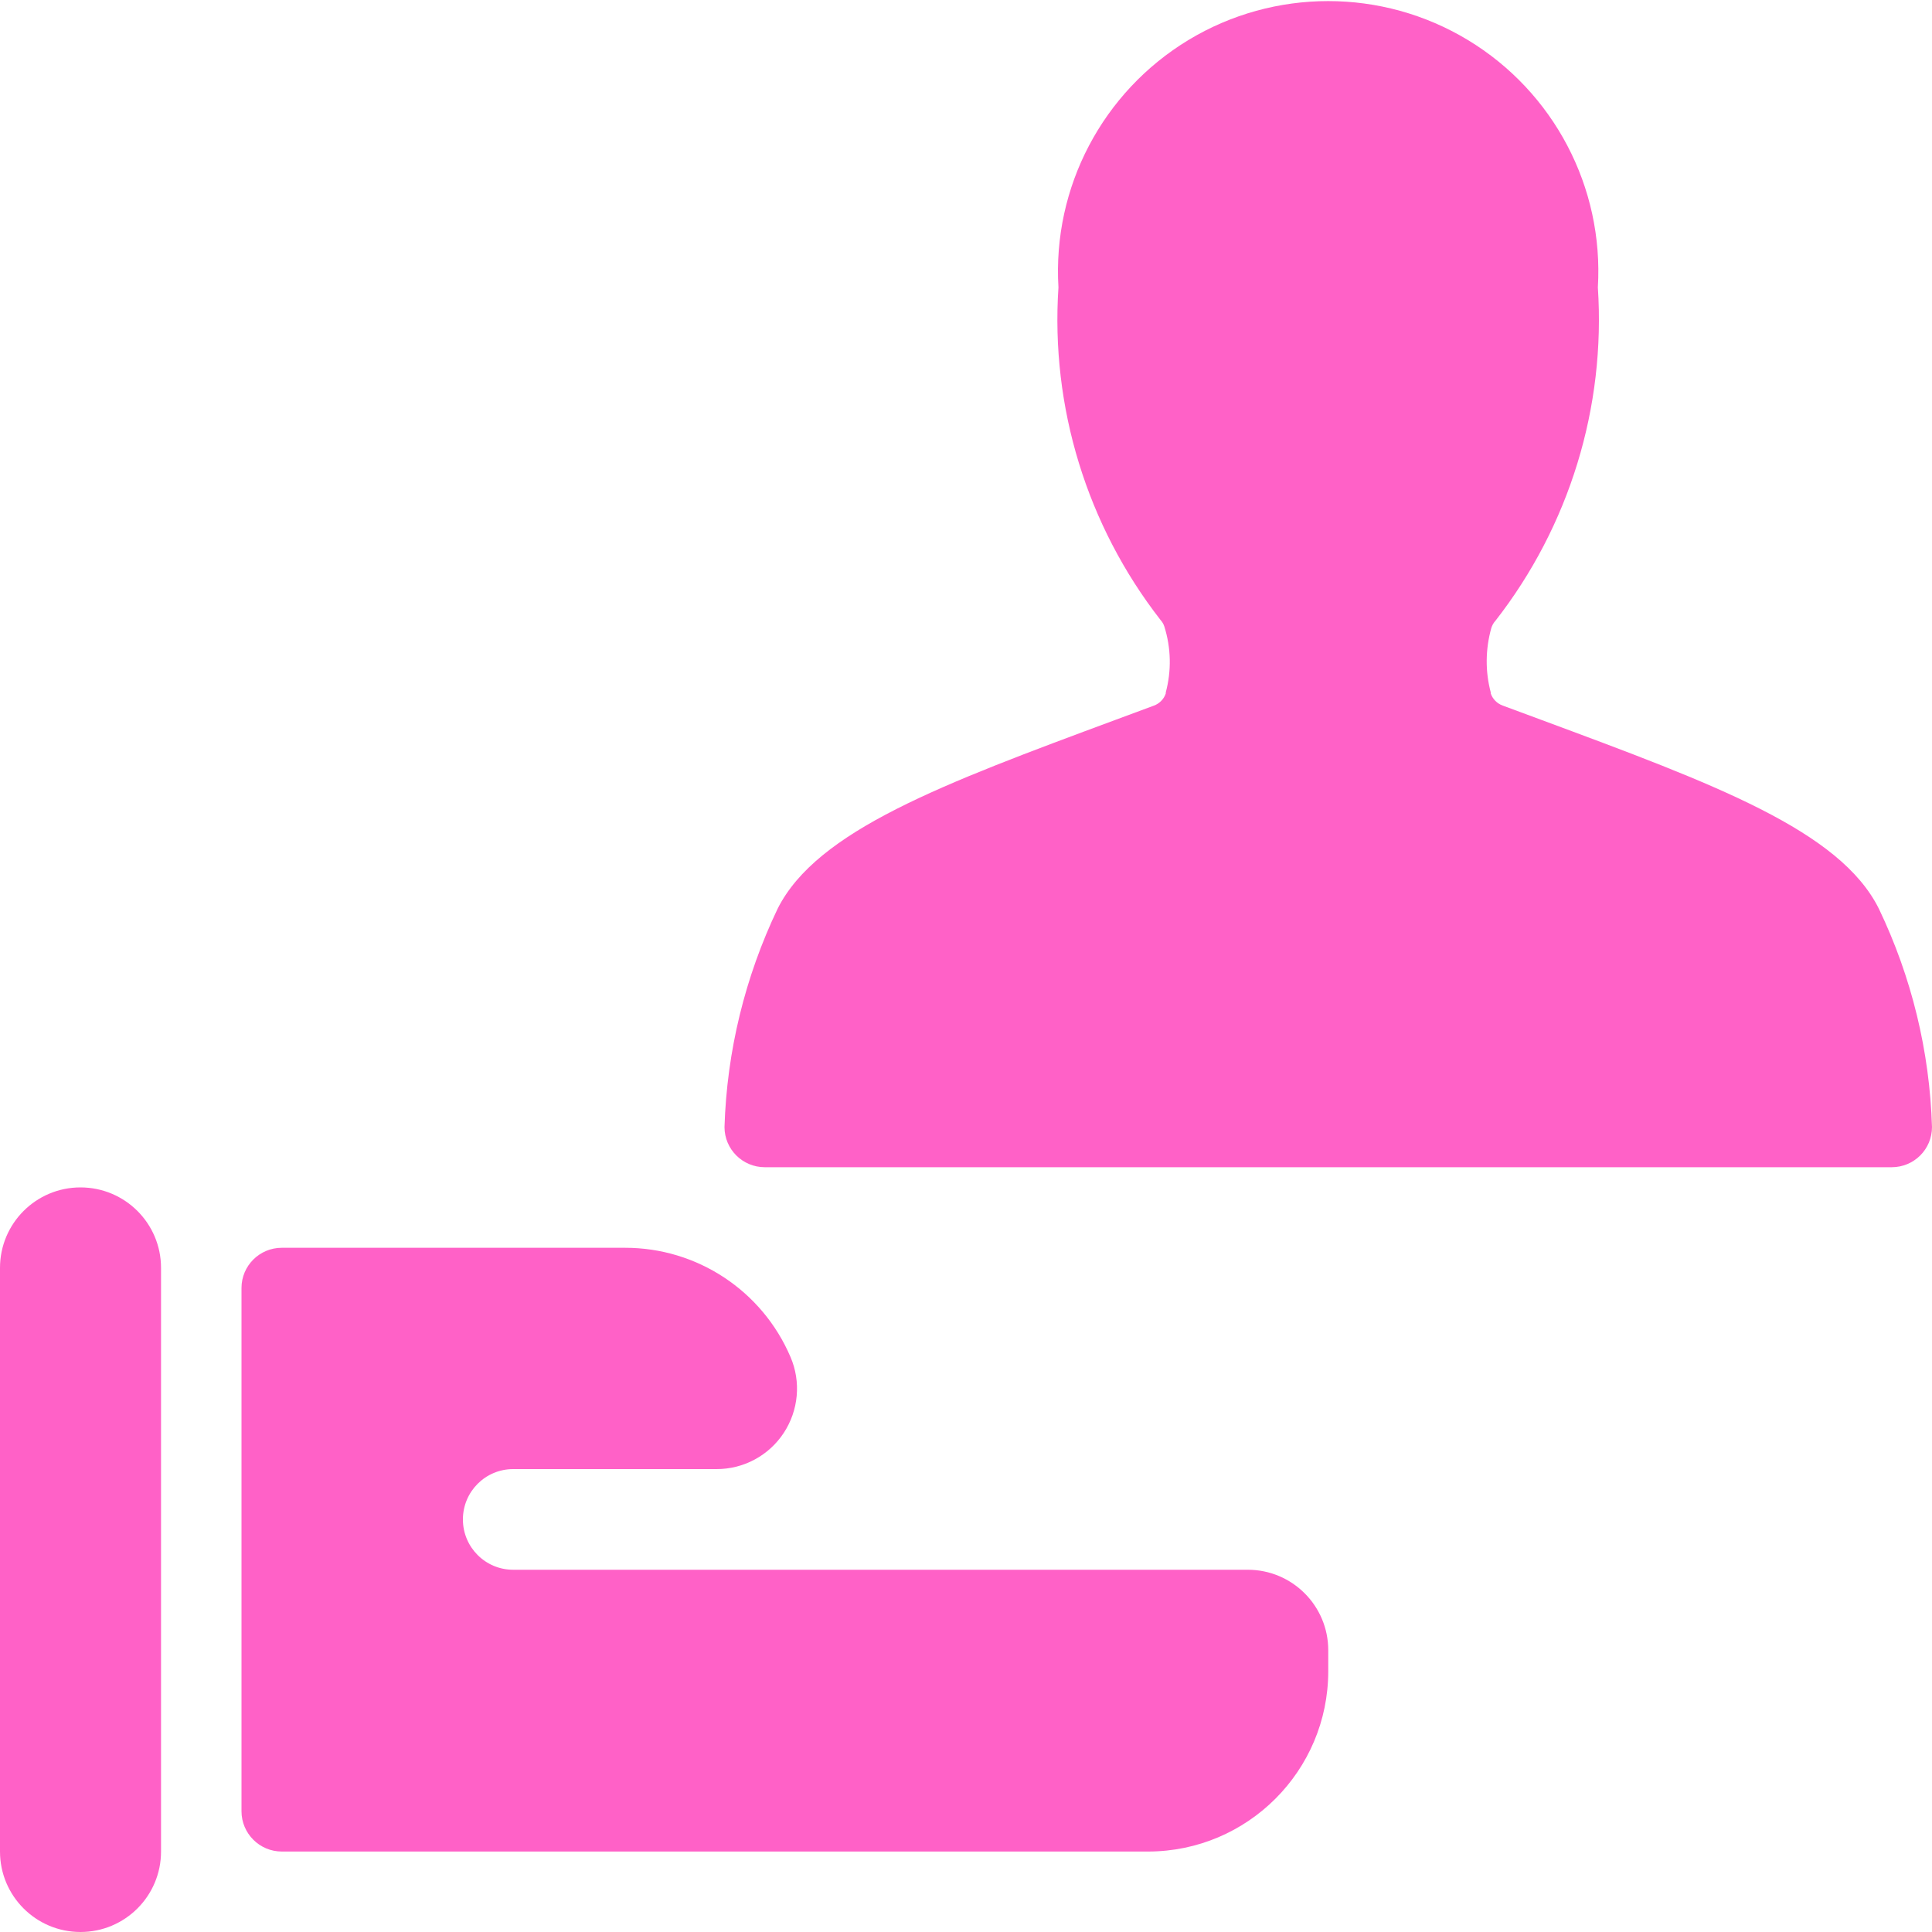
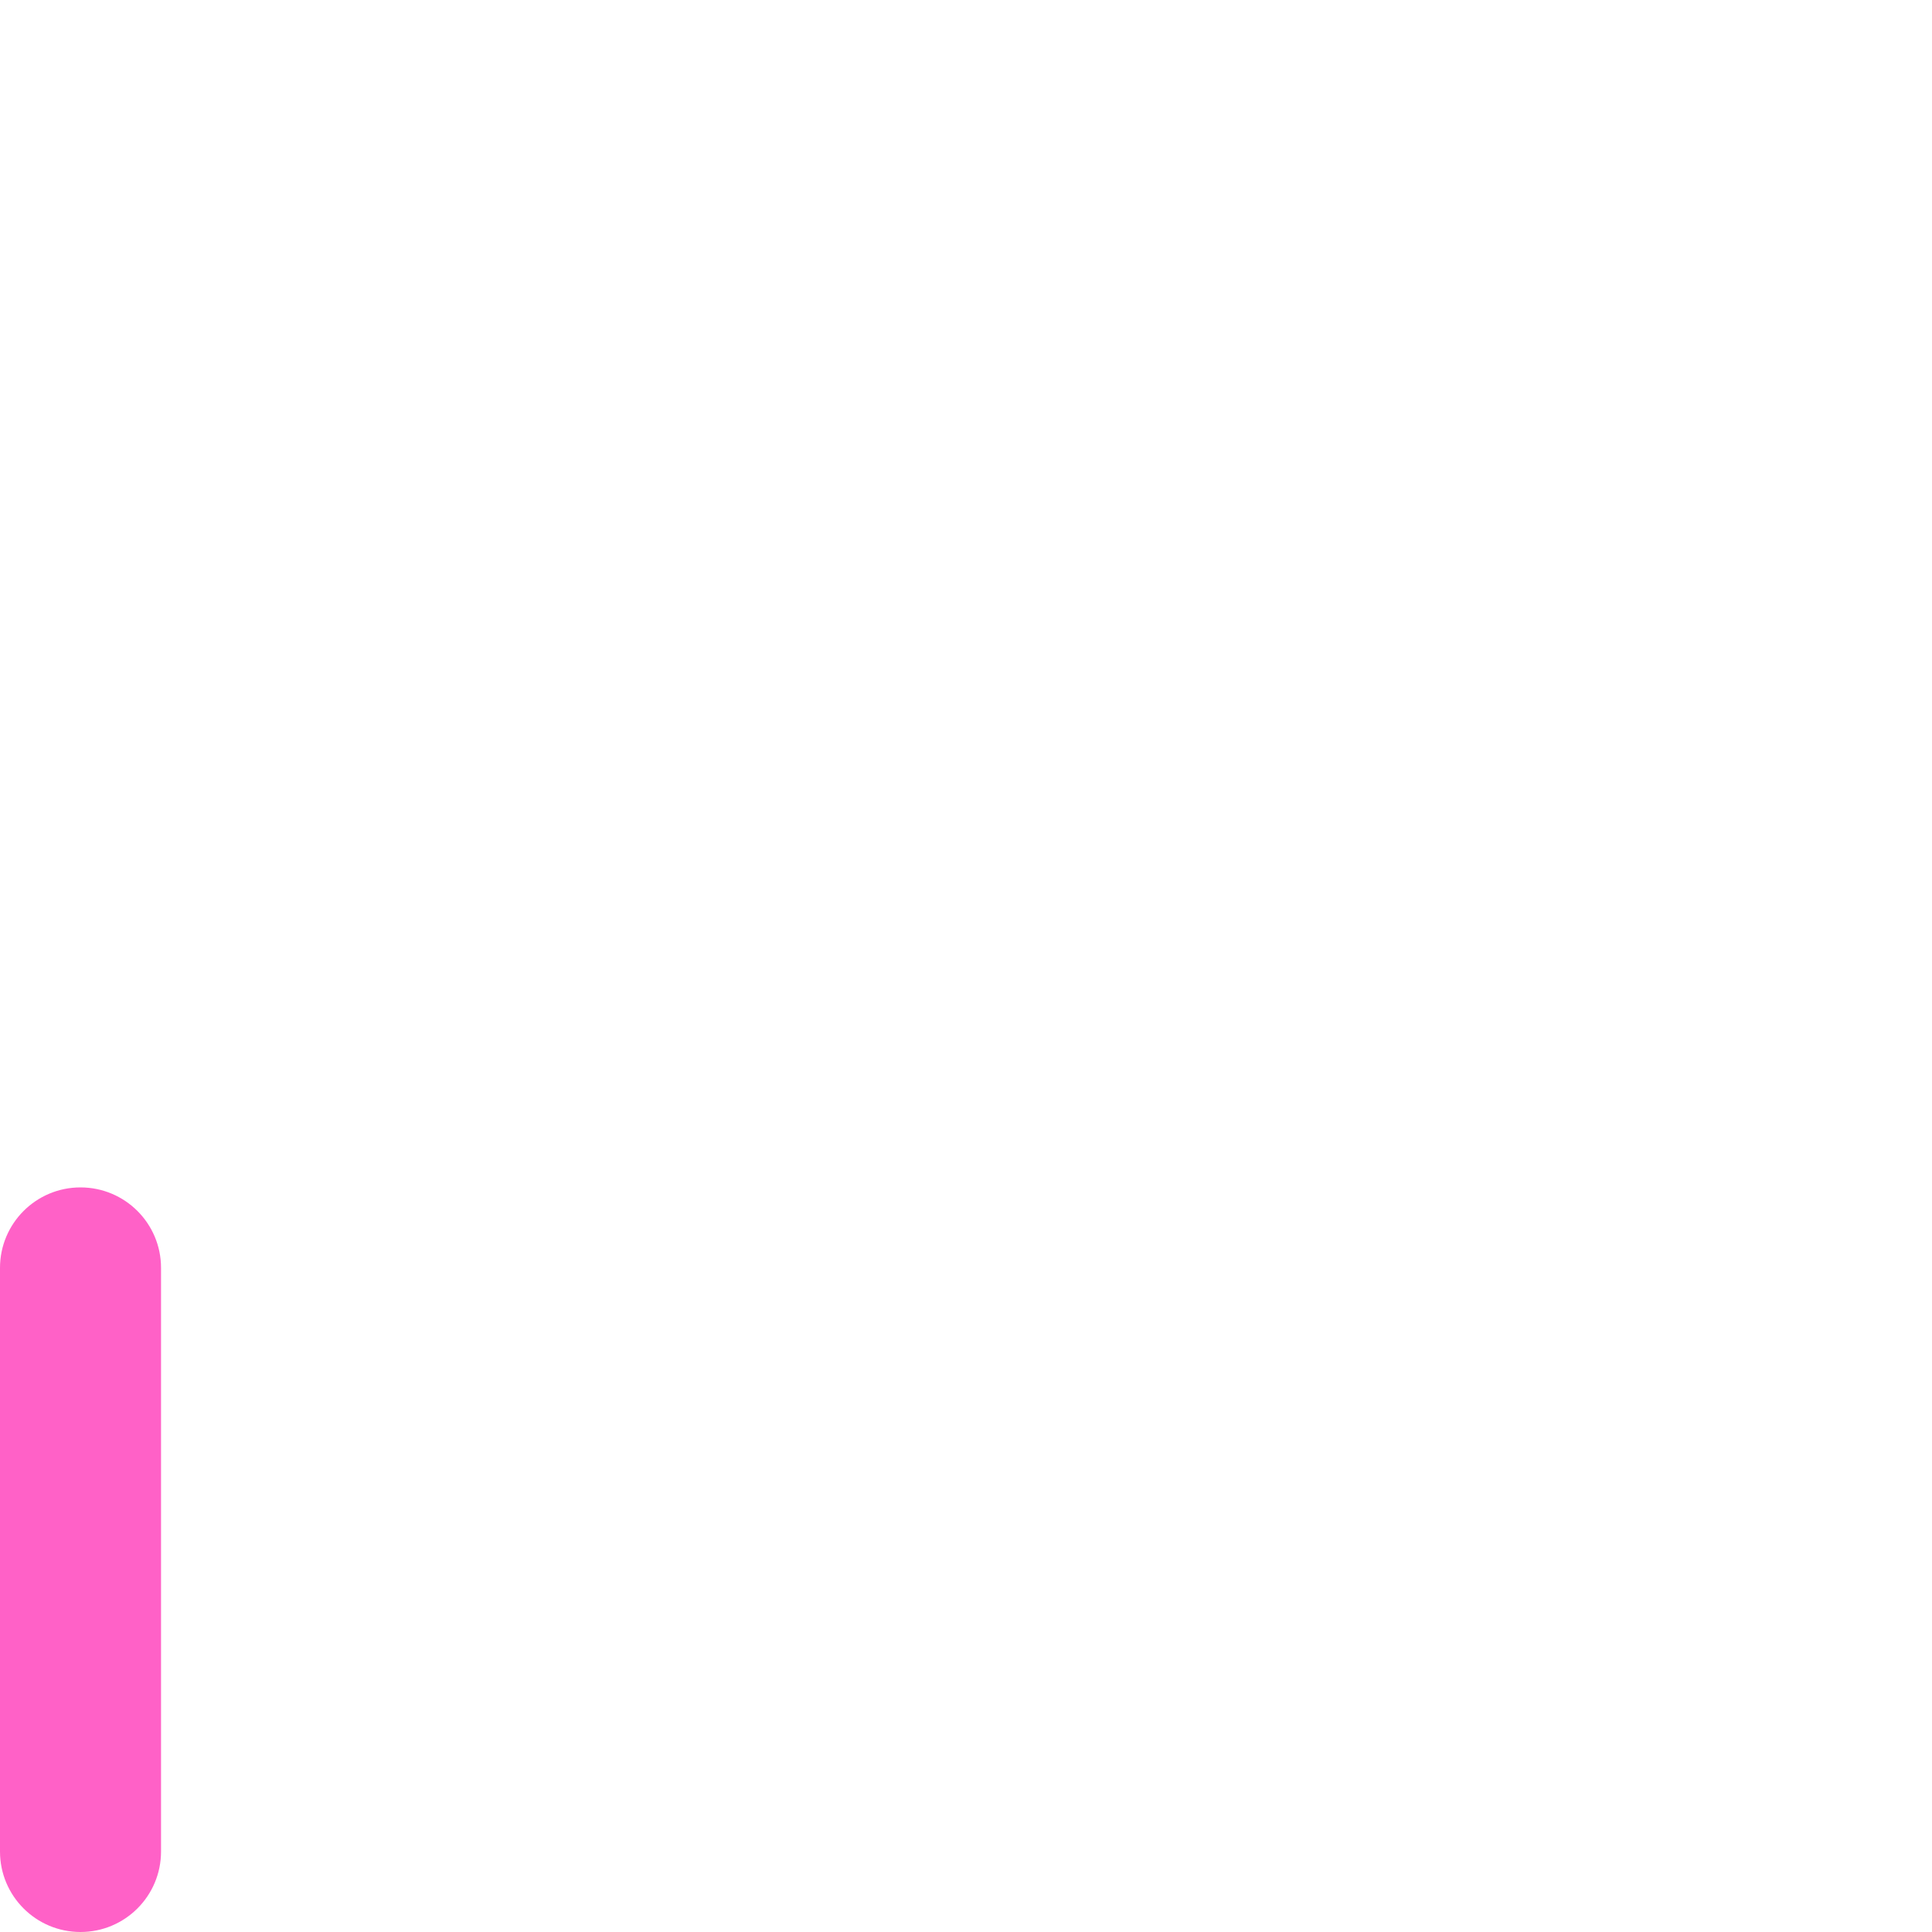
<svg xmlns="http://www.w3.org/2000/svg" width="20" height="20" viewBox="0 0 20 20" fill="none">
  <path d="M0.833 12.292C0.373 12.292 0 12.665 0 13.125V19.167C0 19.627 0.373 20 0.833 20C1.294 20 1.667 19.627 1.667 19.167V13.125C1.667 12.665 1.294 12.292 0.833 12.292Z" fill="#FF61C7" />
-   <path d="M12.917 16.25H5.312C5.025 16.25 4.792 16.017 4.792 15.729C4.792 15.441 5.025 15.208 5.312 15.208H7.417C7.697 15.209 7.959 15.068 8.113 14.834C8.267 14.6 8.294 14.304 8.183 14.047C7.89 13.361 7.216 12.916 6.47 12.917H2.917C2.687 12.917 2.5 13.103 2.5 13.333V18.75C2.5 18.98 2.687 19.167 2.917 19.167H11.887C12.915 19.165 13.749 18.331 13.75 17.302V17.083C13.75 16.623 13.377 16.25 12.917 16.25Z" fill="#FF61C7" />
-   <path d="M19.45 9.407C19.047 8.597 17.749 8.117 15.95 7.45L15.556 7.304C15.498 7.283 15.452 7.237 15.432 7.178V7.167C15.374 6.949 15.377 6.719 15.438 6.501C15.447 6.473 15.461 6.447 15.481 6.426C16.246 5.445 16.623 4.216 16.541 2.975C16.603 1.938 16.085 0.952 15.195 0.414C14.306 -0.123 13.192 -0.123 12.303 0.414C11.414 0.952 10.895 1.938 10.957 2.975C10.875 4.213 11.251 5.438 12.013 6.417C12.031 6.437 12.045 6.46 12.053 6.485C12.123 6.707 12.128 6.944 12.068 7.168V7.179C12.048 7.238 12.002 7.284 11.944 7.305L11.55 7.451C9.754 8.117 8.456 8.598 8.05 9.407C7.712 10.114 7.524 10.884 7.5 11.667C7.5 11.897 7.687 12.083 7.917 12.083H19.583C19.814 12.083 20 11.897 20 11.667C19.976 10.883 19.789 10.114 19.45 9.407V9.407Z" fill="#FF61C7" />
</svg>